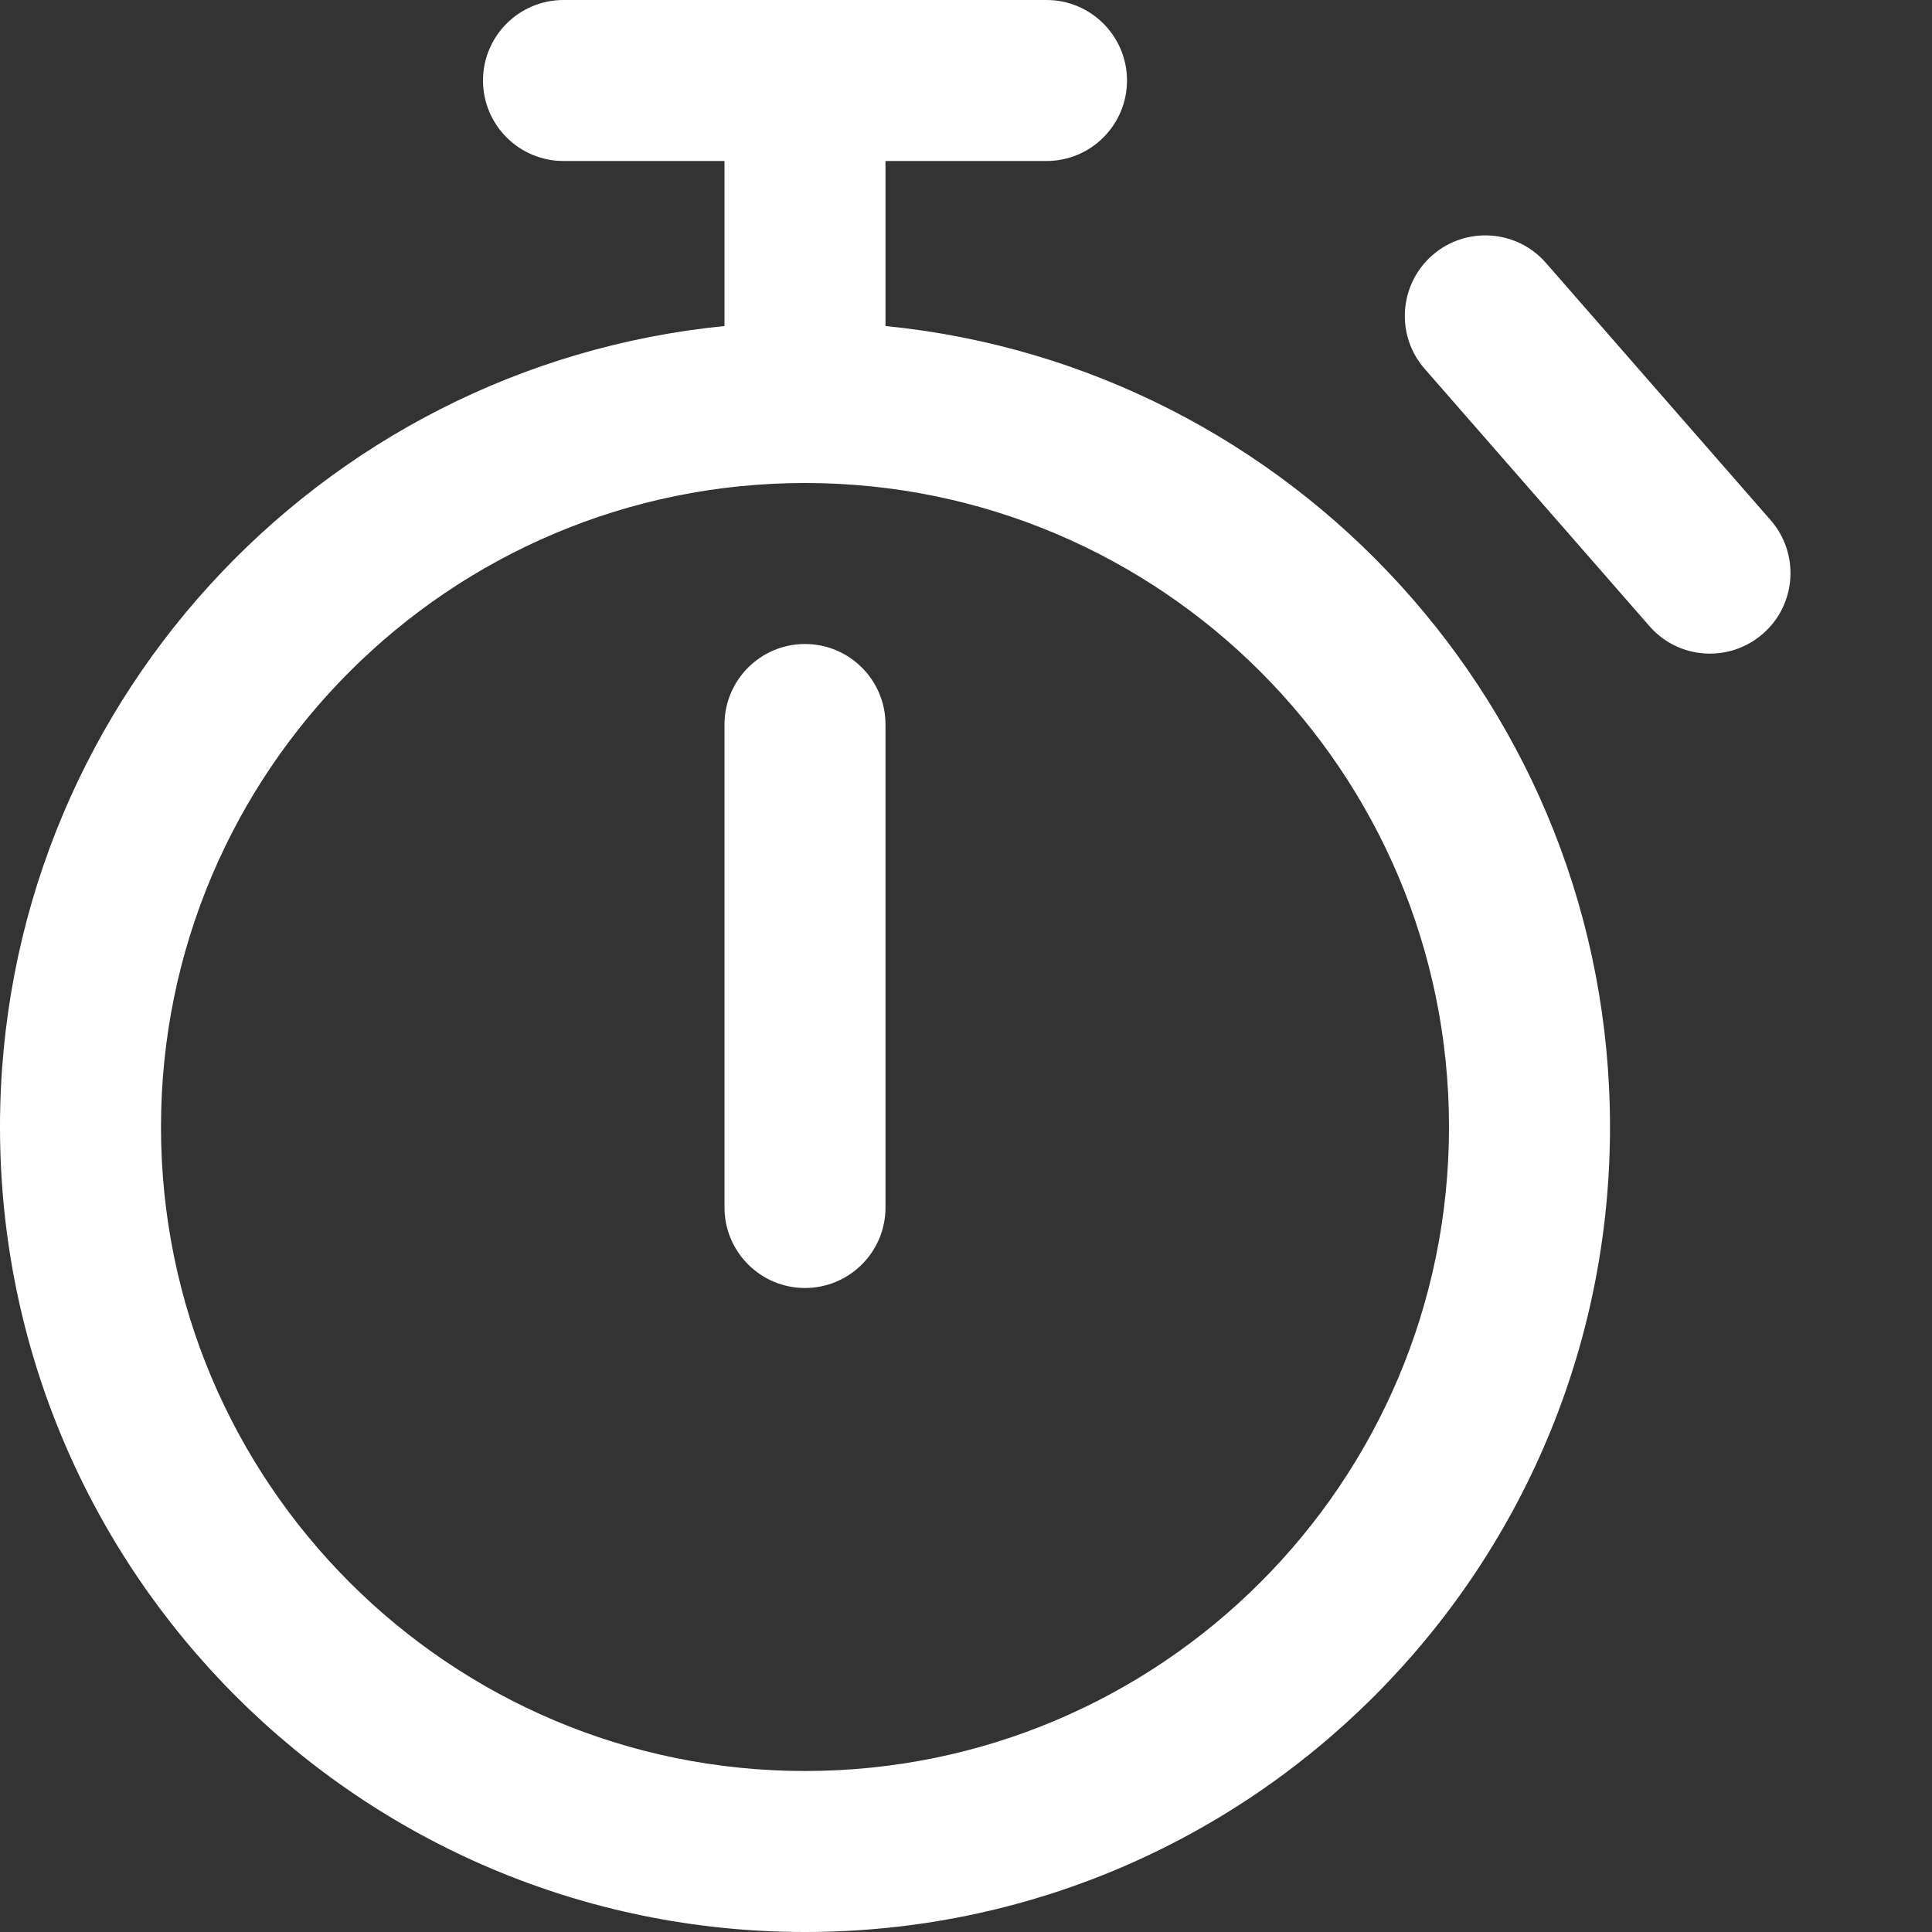
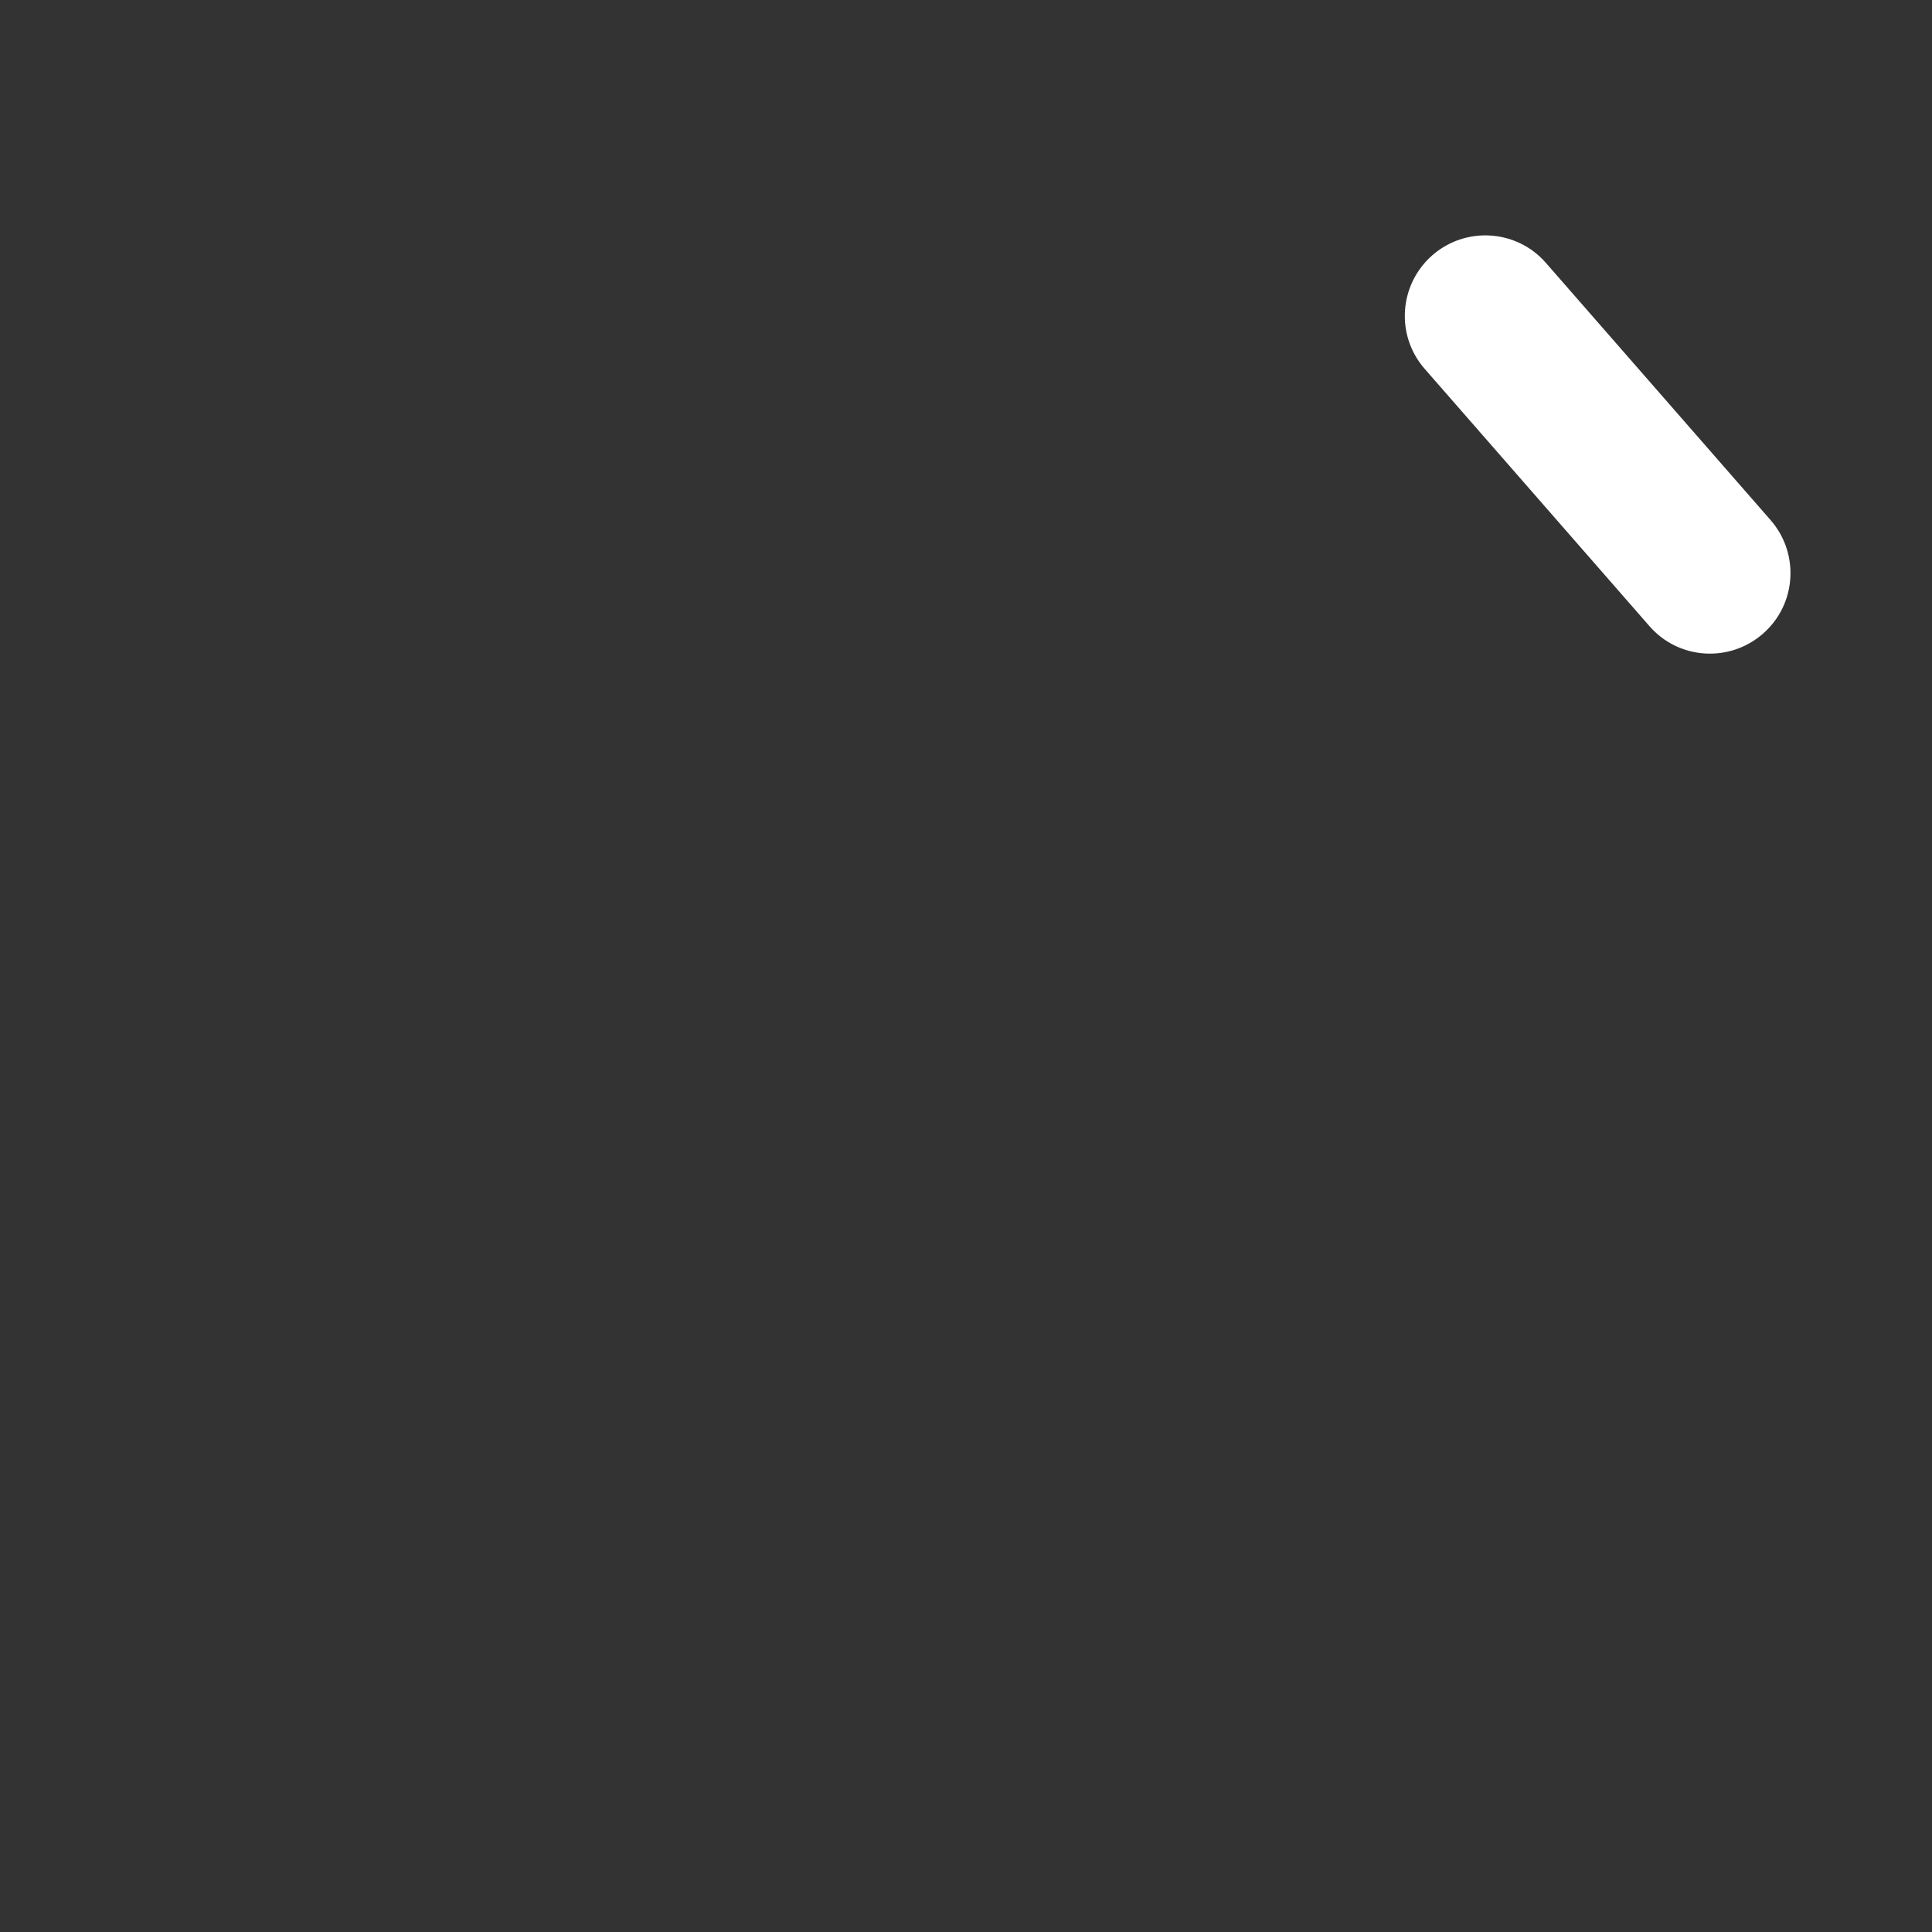
<svg xmlns="http://www.w3.org/2000/svg" width="12" height="12" viewBox="0 0 12 12" fill="none">
  <rect x="0" y="0" width="12" height="12" fill="#333333" stroke="none" />
-   <path d="M5 4C5.276 4 5.5 4.224 5.5 4.5V7.5C5.5 7.776 5.276 8 5 8C4.724 8 4.5 7.776 4.5 7.5V4.5C4.5 4.224 4.724 4 5 4Z" fill="white" />
-   <path fill-rule="evenodd" clip-rule="evenodd" d="M3.5 0C3.224 0 3 0.224 3 0.5C3 0.776 3.224 1 3.5 1H4.5V2.025C1.973 2.276 0 4.407 0 7C0 9.761 2.239 12 5 12C7.761 12 10 9.761 10 7C10 4.407 8.027 2.276 5.5 2.025V1H6.5C6.776 1 7 0.776 7 0.5C7 0.224 6.776 0 6.5 0H3.5ZM5 3C2.791 3 1 4.791 1 7C1 9.209 2.791 11 5 11C7.209 11 9 9.209 9 7C9 4.791 7.209 3 5 3Z" fill="white" />
  <path d="M10.245 3.889C10.426 4.097 10.742 4.118 10.95 3.936C11.158 3.755 11.179 3.439 10.998 3.231L9.602 1.633C9.421 1.425 9.105 1.404 8.897 1.585C8.689 1.767 8.667 2.083 8.849 2.291L10.245 3.889Z" fill="white" />
</svg>